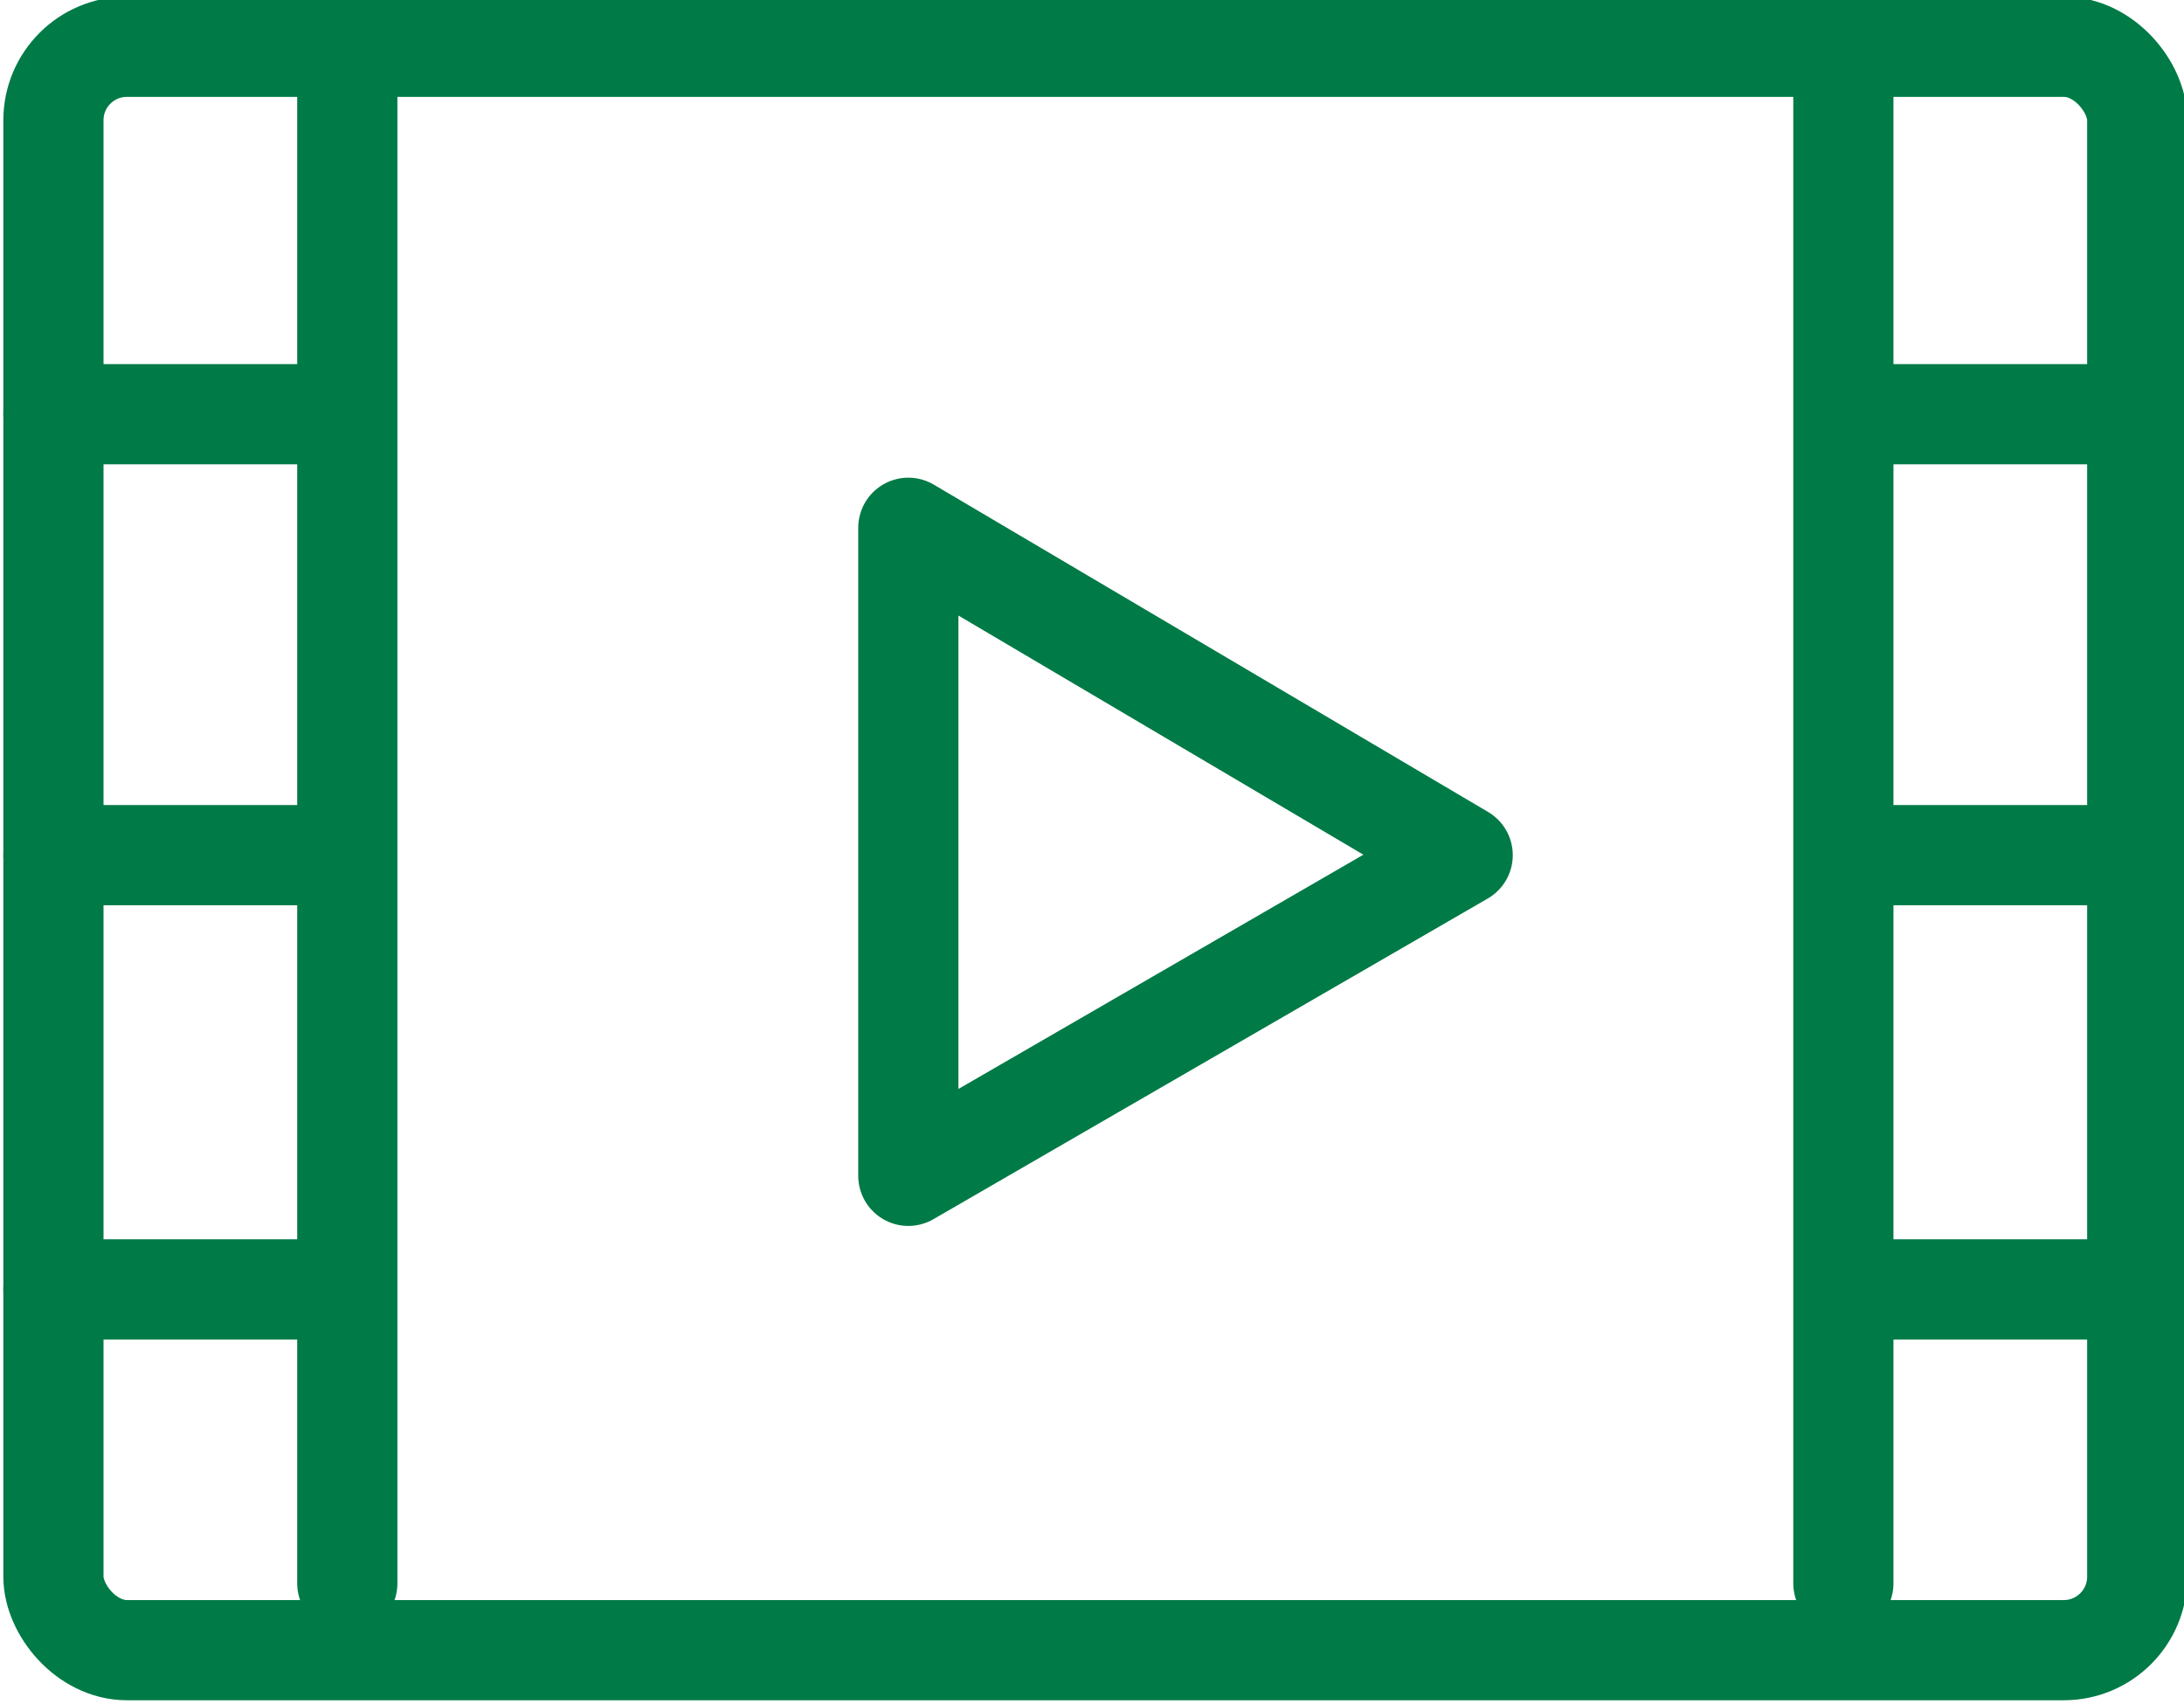
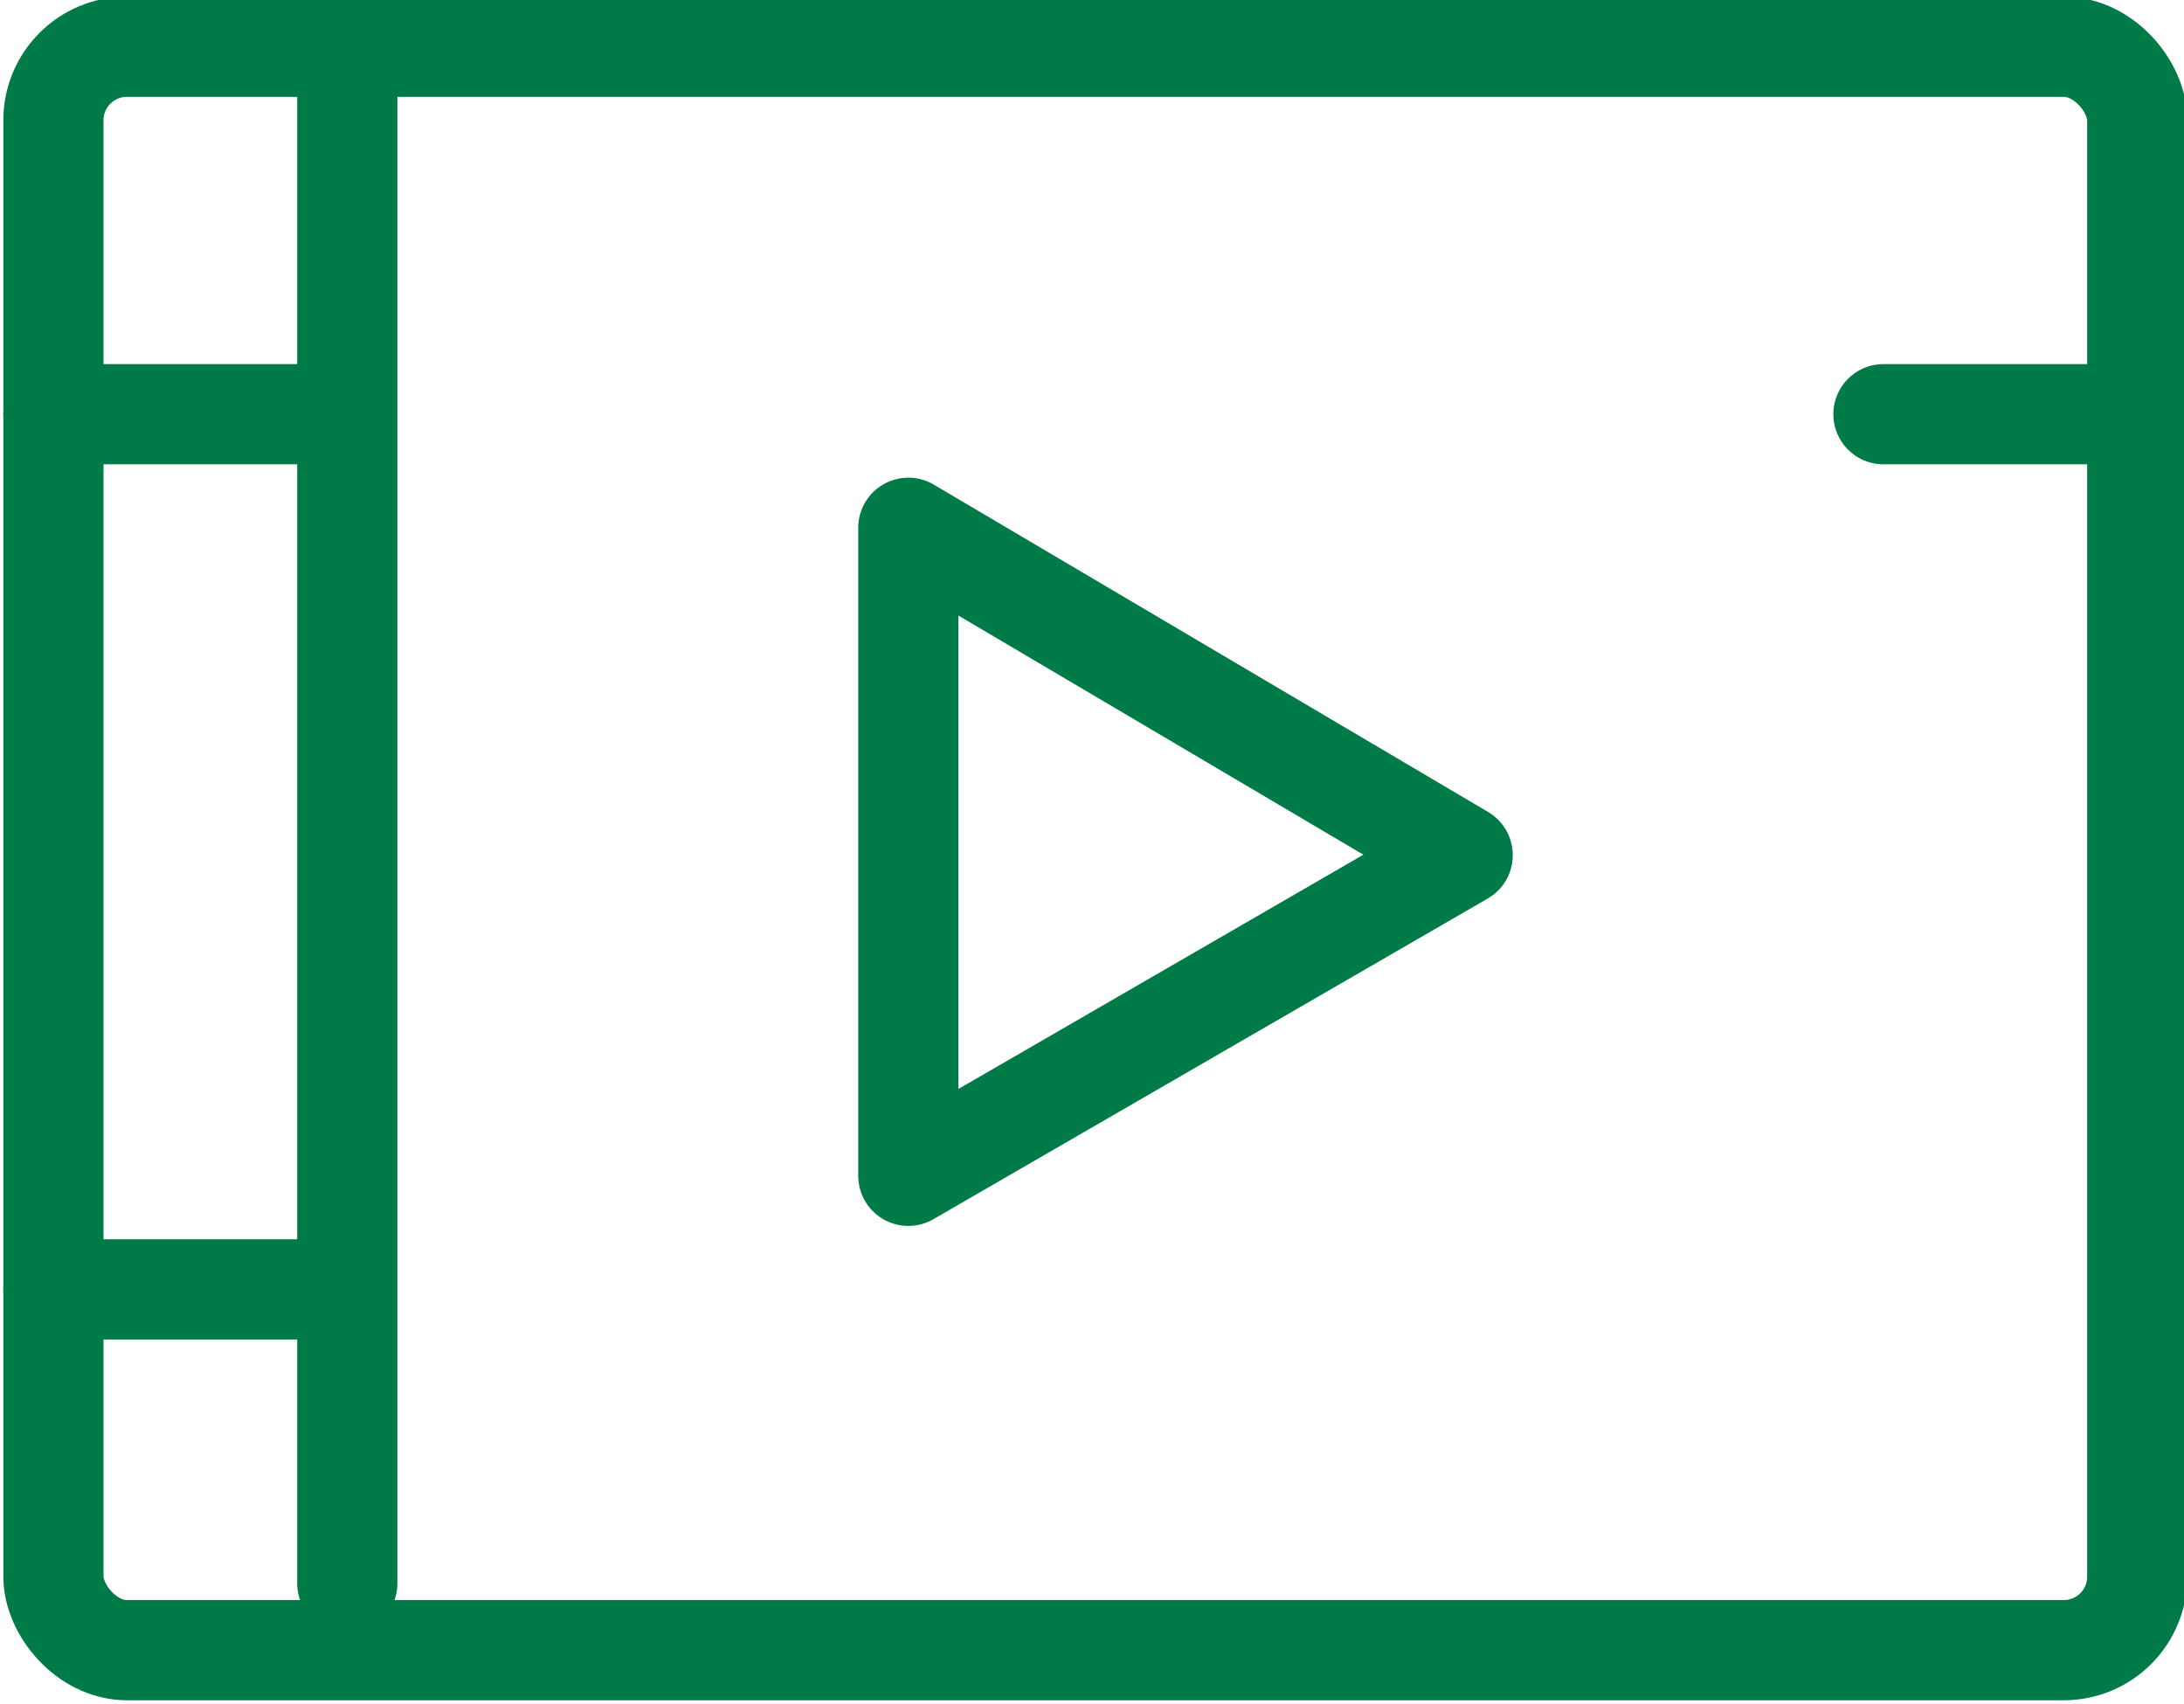
<svg xmlns="http://www.w3.org/2000/svg" id="_レイヤー_1" data-name="レイヤー_1" version="1.1" viewBox="0 0 32.7 25.5">
  <defs>
    <style>
      .st0, .st1 {
        fill: none;
      }

      .st1 {
        stroke: #007a46;
        stroke-linecap: round;
        stroke-linejoin: round;
        stroke-width: 1.5px;
      }

      .st2 {
        clip-path: url(#clippath);
      }
    </style>
    <clipPath id="clippath">
      <rect class="st0" y="0" width="32.7" height="25.5" />
    </clipPath>
  </defs>
  <g id="_レイヤー_2" data-name="レイヤー_2">
    <g id="_レイヤー_1-2" data-name="レイヤー_1-2">
      <g class="st2">
        <g>
          <rect class="st1" x=".8" y=".7" width="31.2" height="24" rx="1.1" ry="1.1" />
-           <line class="st1" x1="27.6" y1=".7" x2="27.6" y2="23.7" />
          <line class="st1" x1="5.2" y1=".7" x2="5.2" y2="23.7" />
          <line class="st1" x1="28.2" y1="6.2" x2="32" y2="6.2" />
-           <line class="st1" x1="28.2" y1="12.8" x2="32" y2="12.8" />
-           <line class="st1" x1="28.2" y1="19.3" x2="32" y2="19.3" />
          <line class="st1" x1=".8" y1="6.2" x2="4.5" y2="6.2" />
-           <line class="st1" x1=".8" y1="12.8" x2="4.5" y2="12.8" />
          <line class="st1" x1=".8" y1="19.3" x2="4.5" y2="19.3" />
          <polygon class="st1" points="21.9 12.8 13.6 7.9 13.6 17.6 21.9 12.8" />
        </g>
      </g>
    </g>
  </g>
</svg>